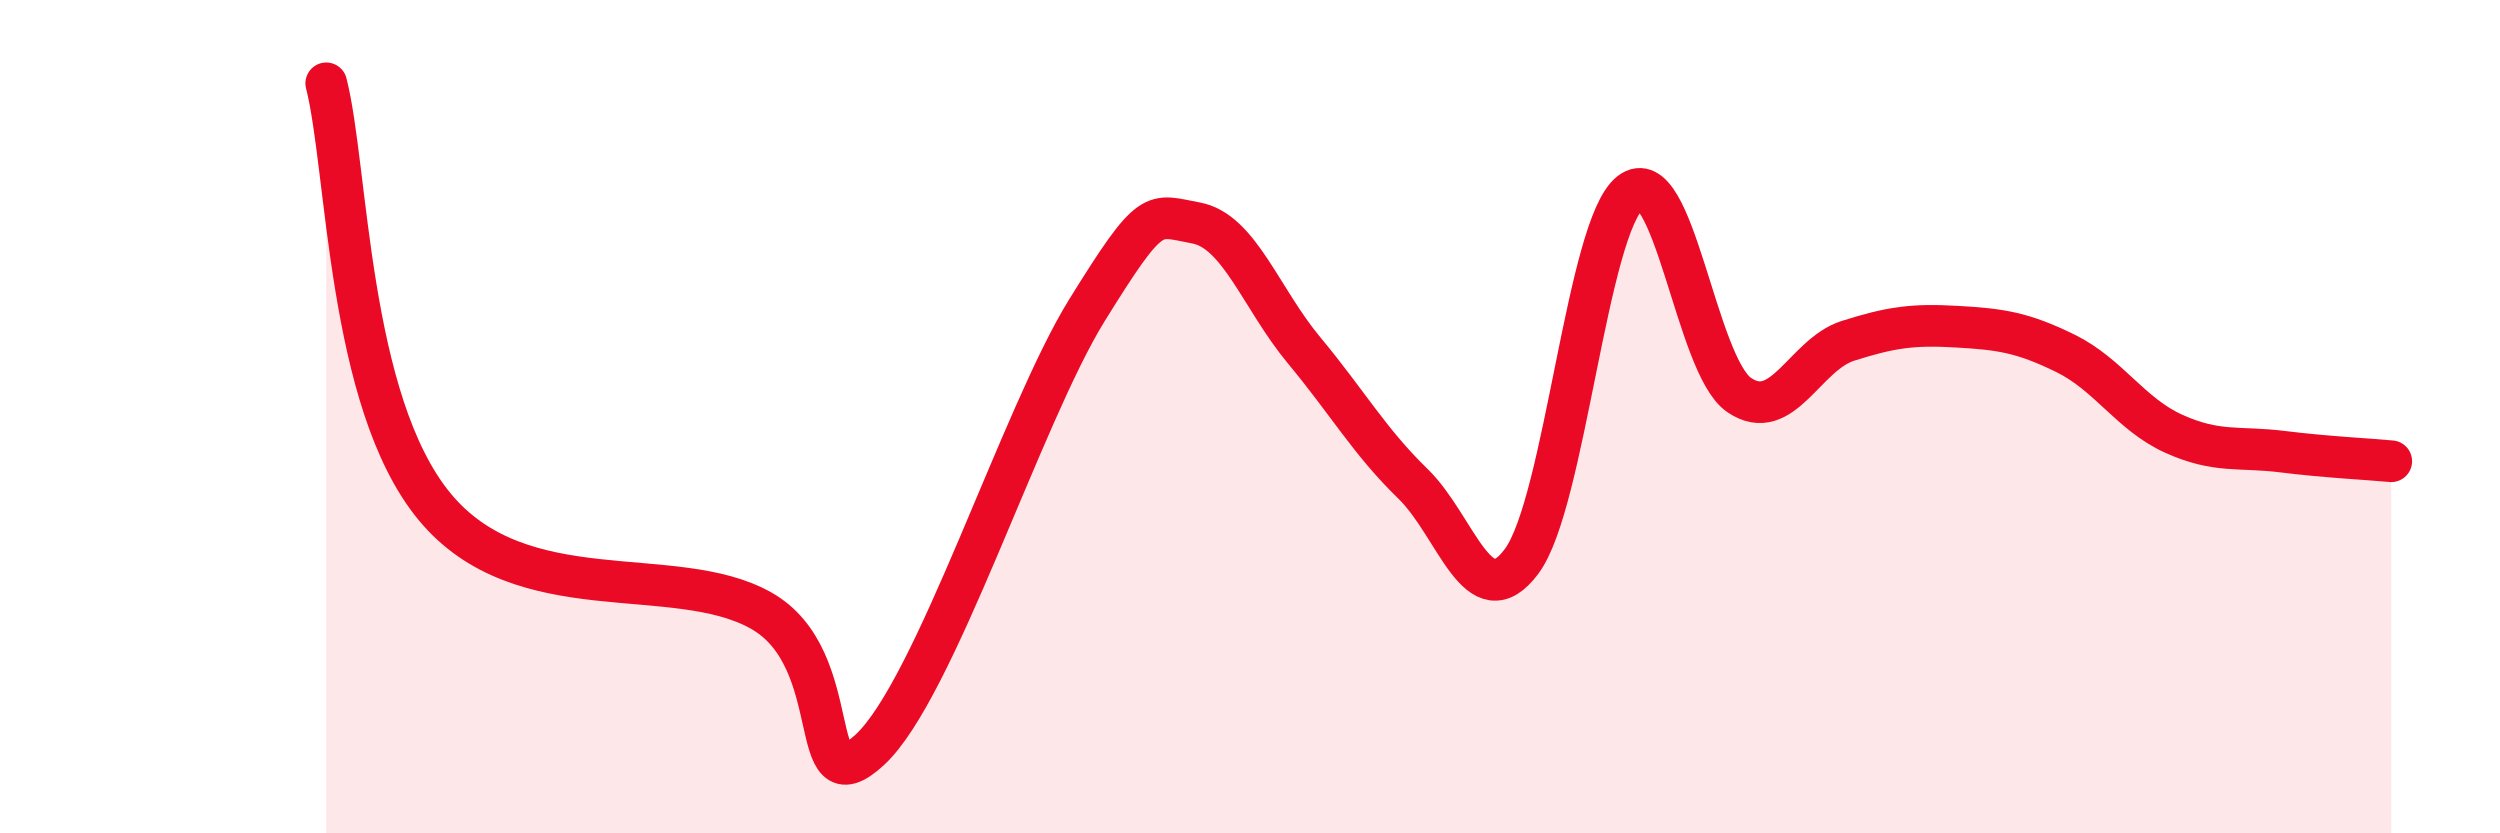
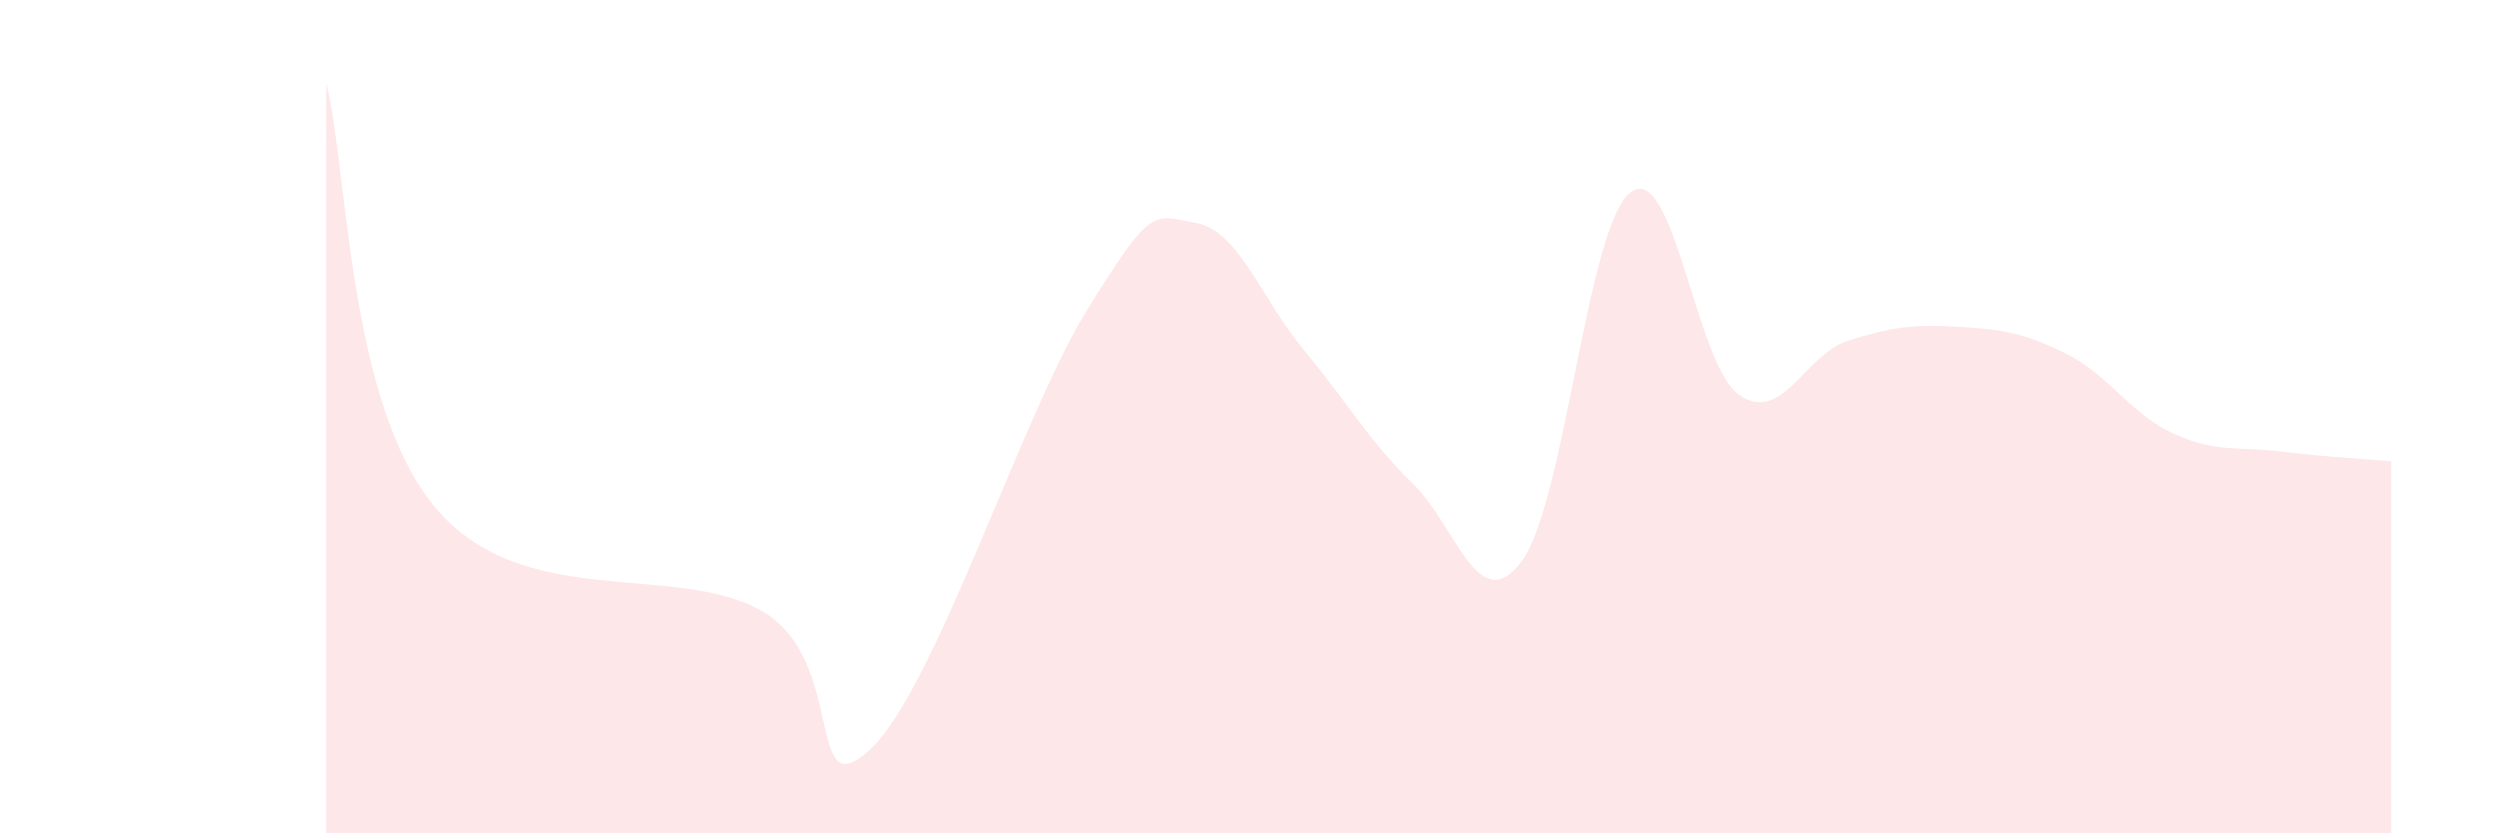
<svg xmlns="http://www.w3.org/2000/svg" width="60" height="20" viewBox="0 0 60 20">
  <path d="M 7.83,2 C 8.35,4.03 8.34,9.63 10.43,12.16 C 12.52,14.69 16.17,13.48 18.26,14.65 C 20.35,15.82 19.3,19.44 20.87,18 C 22.44,16.56 24.52,9.97 26.09,7.44 C 27.66,4.91 27.66,5.16 28.7,5.35 C 29.74,5.54 30.26,7.16 31.3,8.41 C 32.34,9.66 32.87,10.6 33.91,11.61 C 34.95,12.62 35.48,14.87 36.52,13.47 C 37.56,12.07 38.09,5.42 39.13,4.62 C 40.17,3.82 40.7,8.77 41.74,9.48 C 42.78,10.19 43.31,8.51 44.35,8.18 C 45.39,7.85 45.92,7.78 46.96,7.84 C 48,7.9 48.53,7.97 49.57,8.48 C 50.61,8.99 51.13,9.94 52.17,10.41 C 53.21,10.88 53.74,10.71 54.78,10.84 C 55.82,10.97 56.87,11.02 57.39,11.07L57.39 20L7.83 20Z" fill="#EB0A25" opacity="0.1" stroke-linecap="round" stroke-linejoin="round" />
-   <path d="M 7.83,2 C 8.35,4.03 8.34,9.63 10.43,12.16 C 12.52,14.69 16.17,13.48 18.26,14.65 C 20.35,15.82 19.3,19.44 20.87,18 C 22.44,16.56 24.52,9.97 26.09,7.44 C 27.66,4.91 27.66,5.16 28.7,5.35 C 29.74,5.54 30.26,7.16 31.3,8.41 C 32.34,9.66 32.87,10.6 33.91,11.61 C 34.95,12.62 35.48,14.87 36.52,13.47 C 37.56,12.07 38.09,5.42 39.13,4.62 C 40.17,3.82 40.7,8.77 41.74,9.48 C 42.78,10.19 43.31,8.51 44.35,8.18 C 45.39,7.85 45.92,7.78 46.96,7.84 C 48,7.9 48.53,7.97 49.57,8.48 C 50.61,8.99 51.13,9.94 52.17,10.41 C 53.21,10.88 53.74,10.71 54.78,10.84 C 55.82,10.97 56.87,11.02 57.39,11.07" stroke="#EB0A25" stroke-width="1" fill="none" stroke-linecap="round" stroke-linejoin="round" />
</svg>